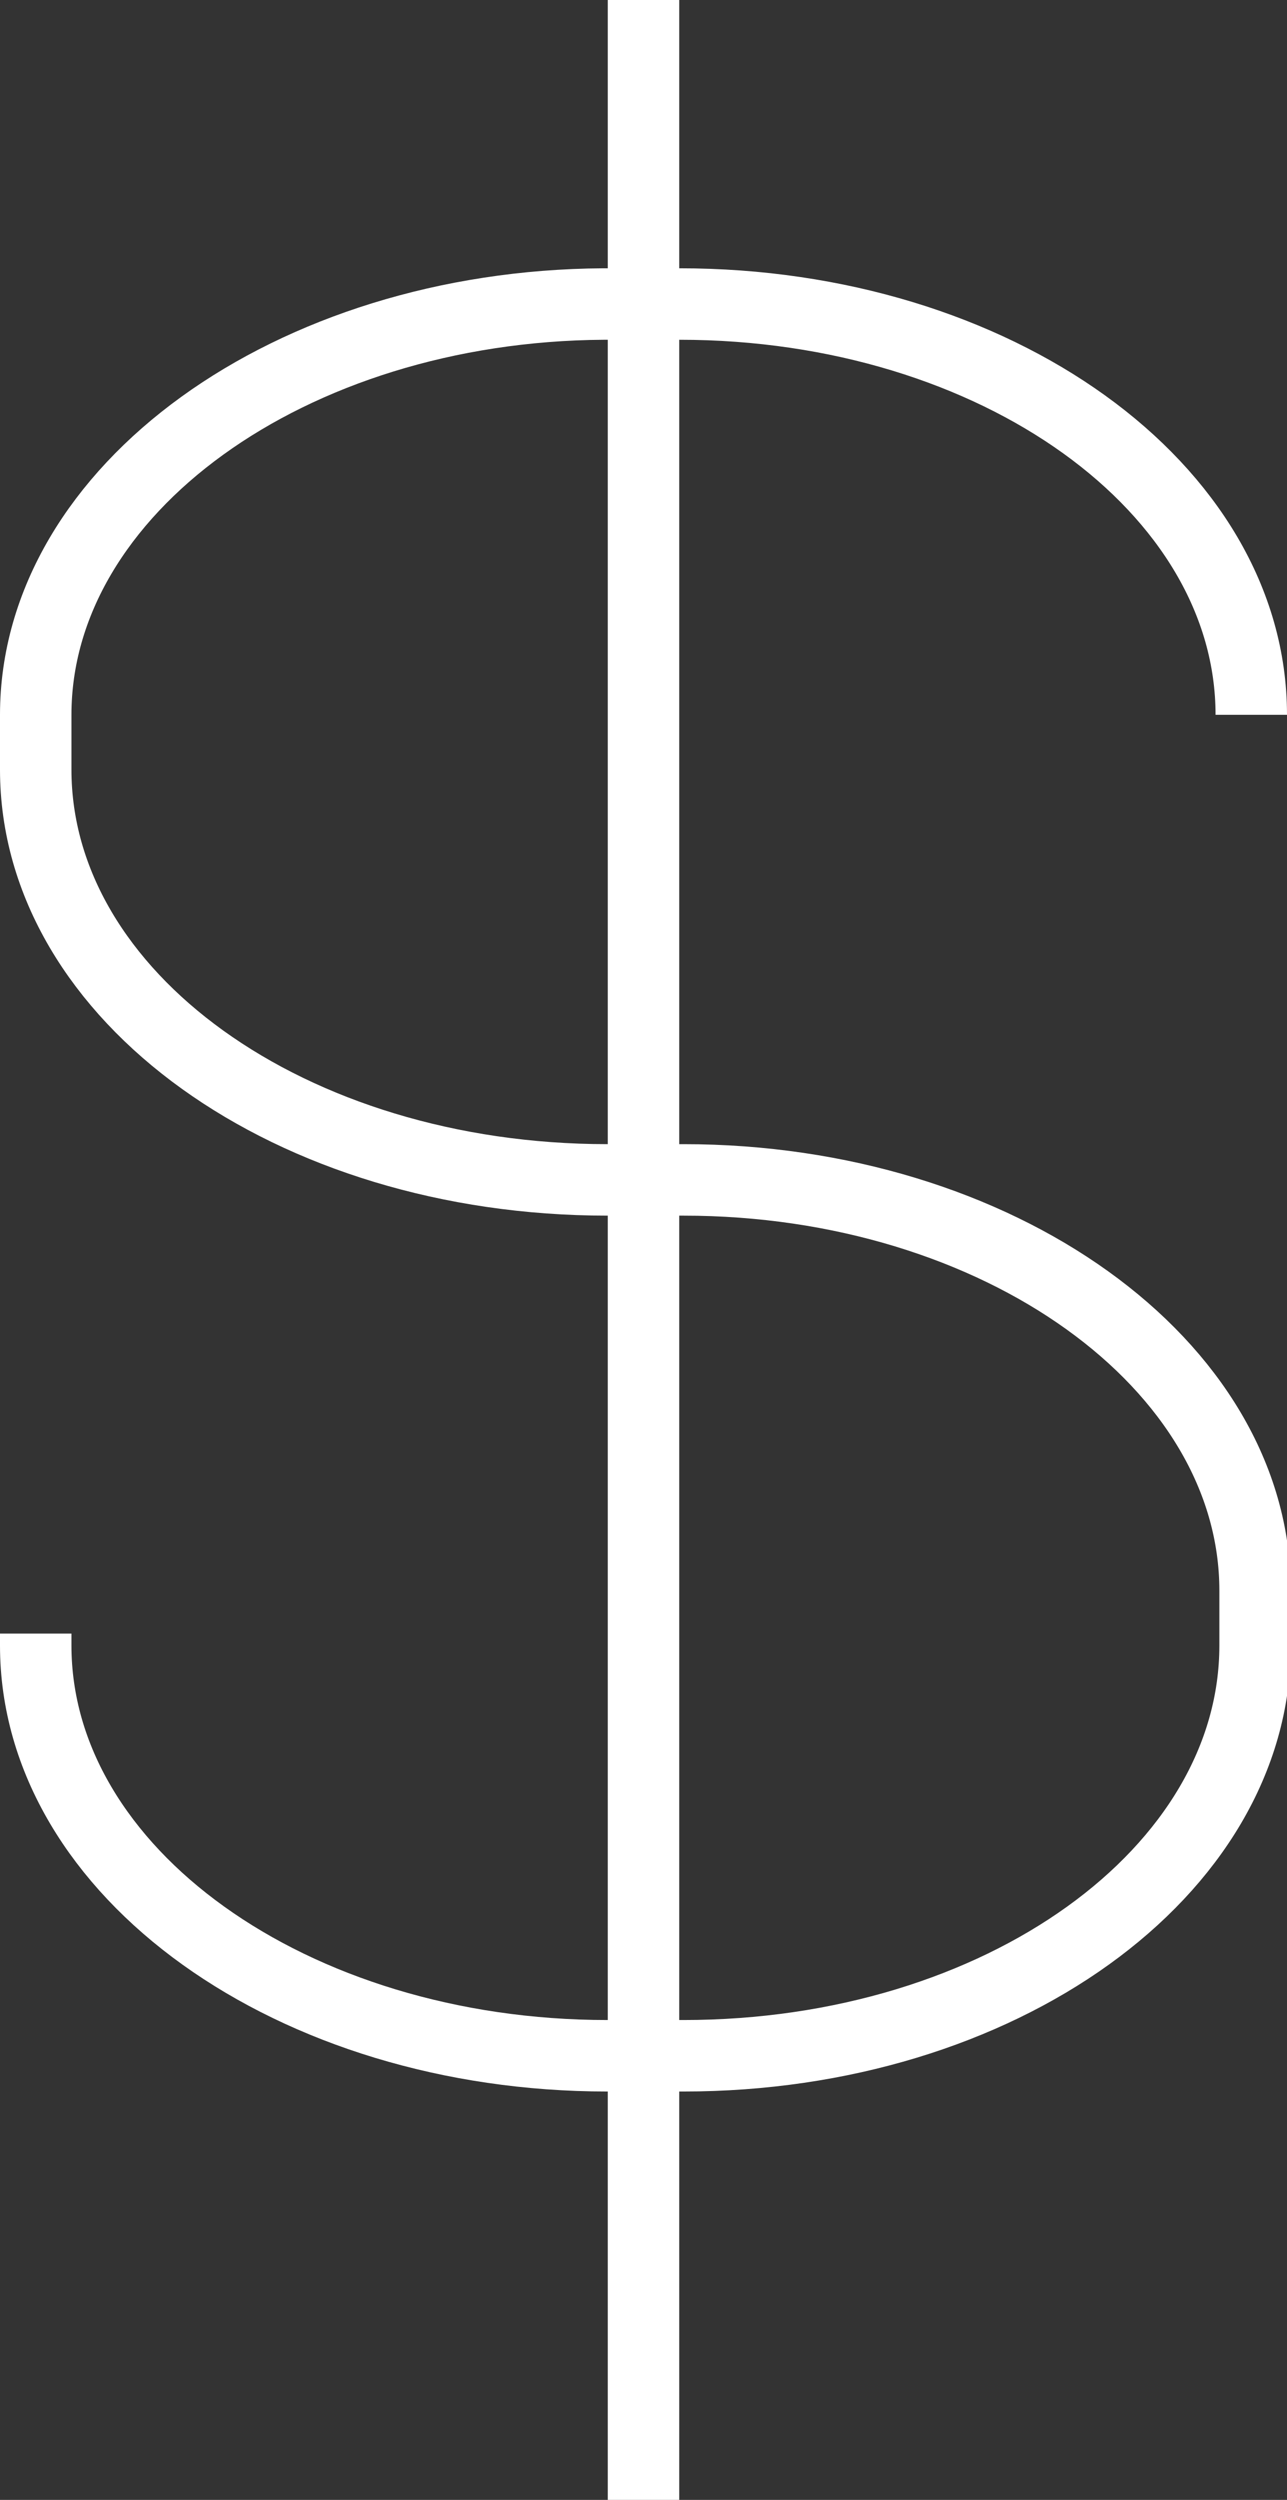
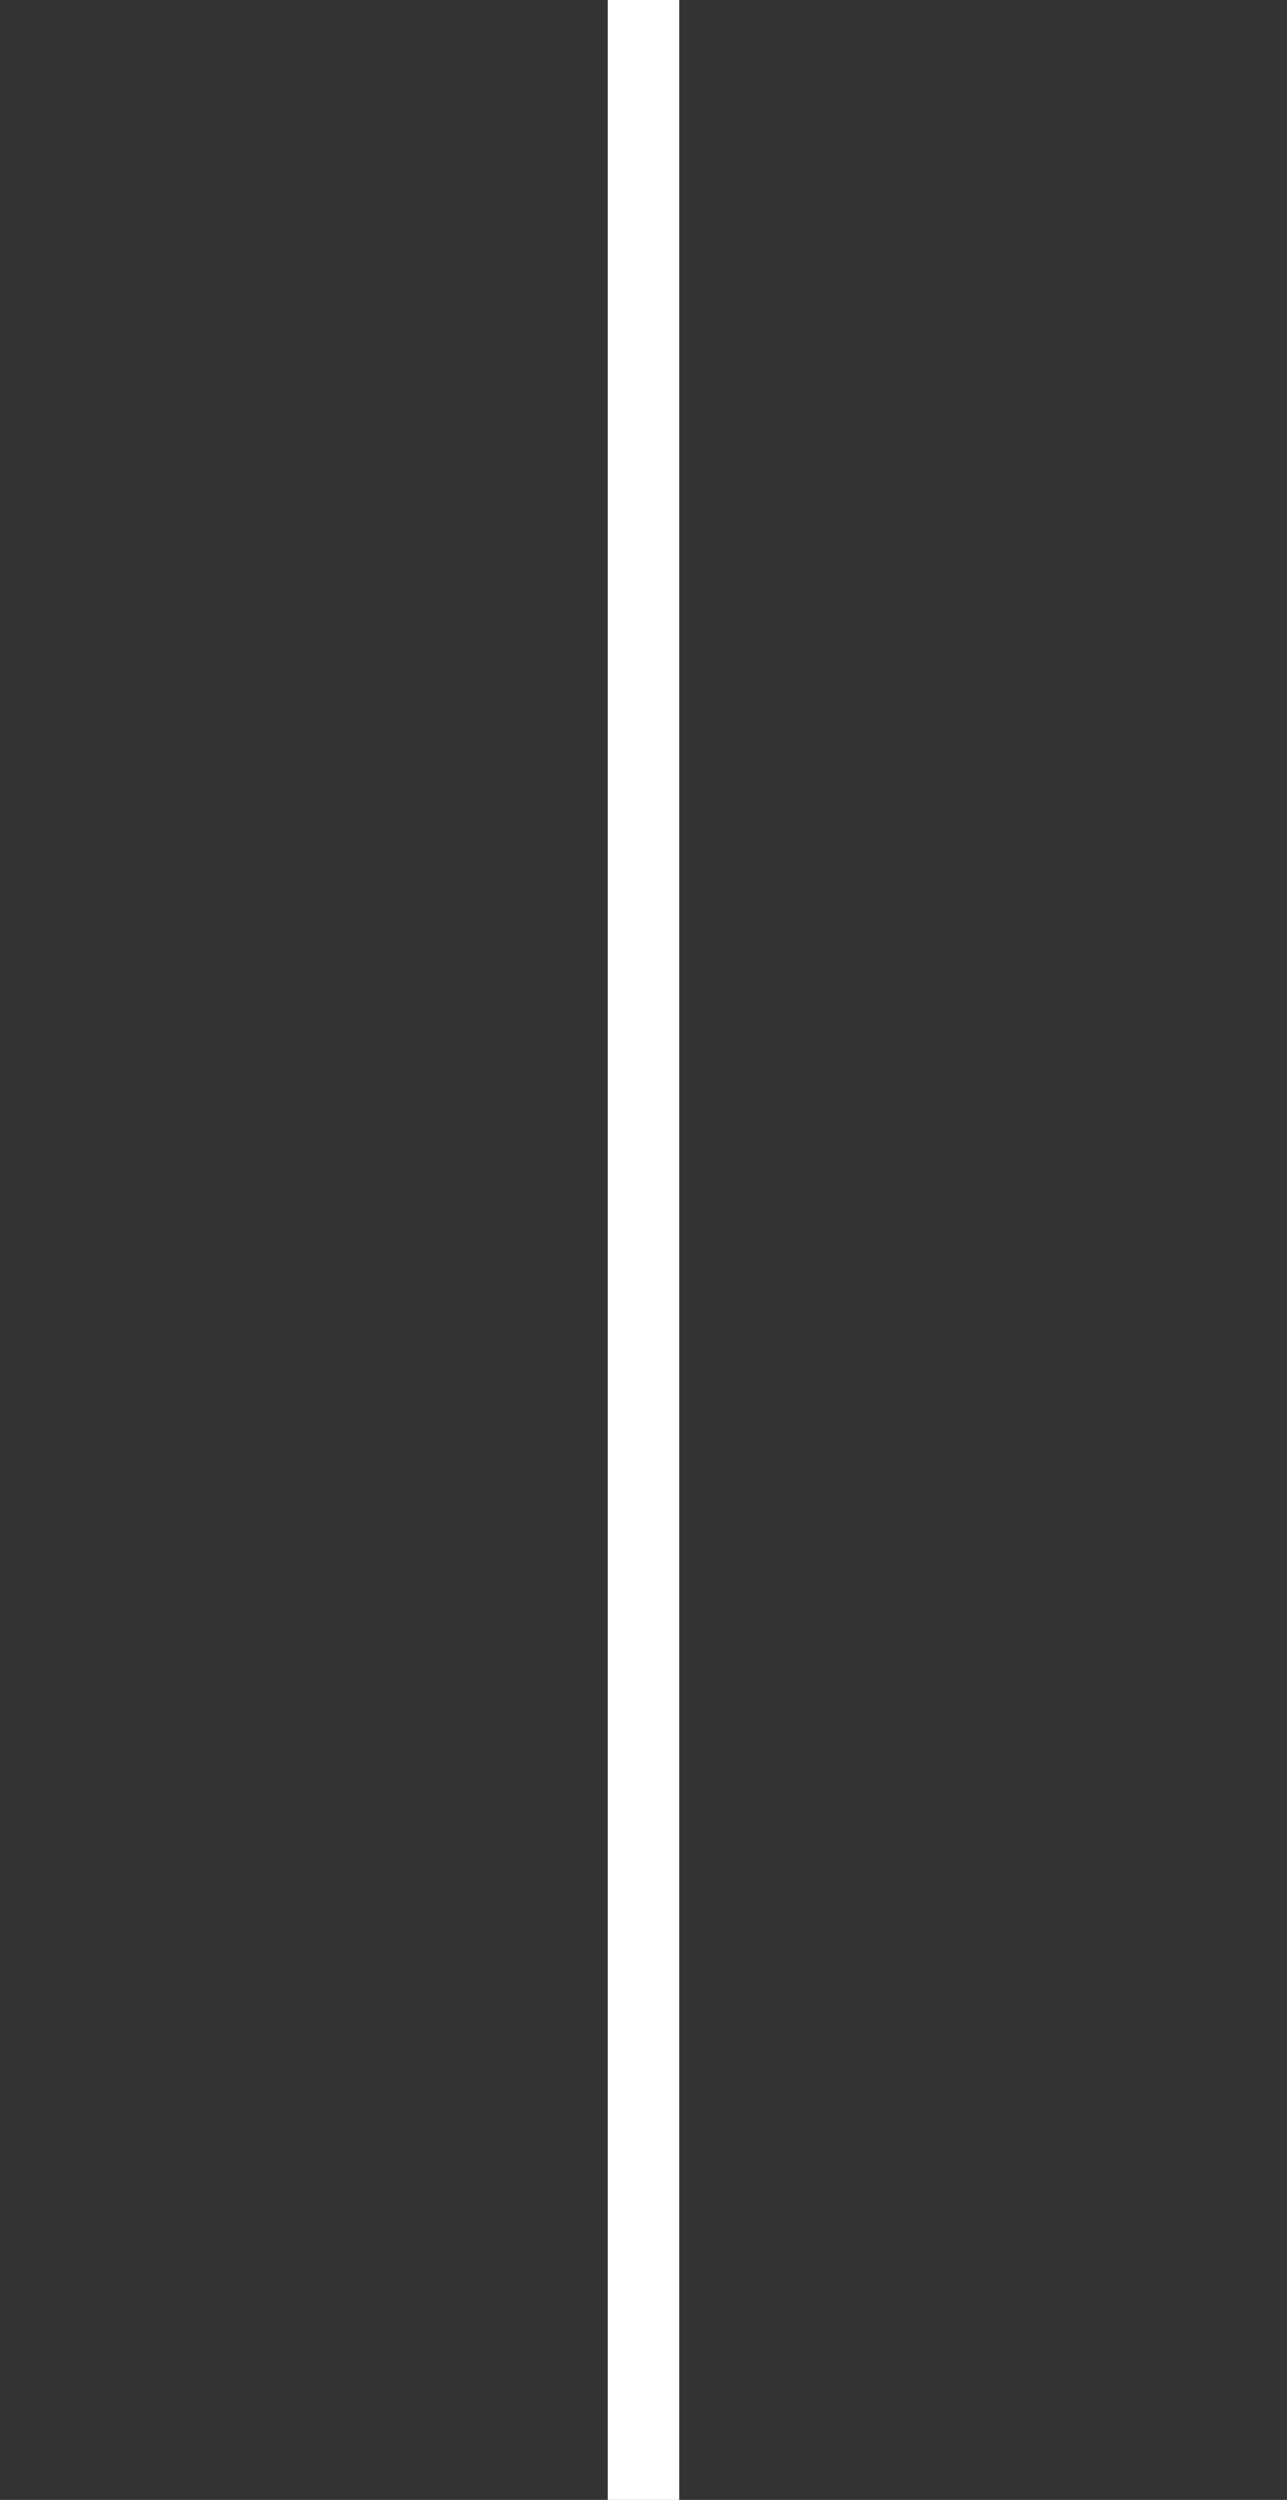
<svg xmlns="http://www.w3.org/2000/svg" viewBox="0 0 27.02 52.46">
  <rect x="0" y="0" width="27.02" height="52.46" fill="#333333" stroke="none" />
  <defs>
    <style>.cls-1{fill:none;stroke:#fff;stroke-miterlimit:10;stroke-width:1.5px;}</style>
  </defs>
  <g id="Textos">
-     <path class="cls-1" d="M26.27,15h0c0-4.76-5.36-8.62-12-8.62h-1.6C6.1,6.42.75,10.28.75,15v1.15c0,4.76,5.35,8.61,12,8.61h1.6c6.6,0,12,3.86,12,8.62v1.15c0,4.76-5.36,8.61-12,8.61h-1.6c-6.61,0-12-3.85-12-8.61v-.25" />
    <line class="cls-1" x1="13.51" x2="13.51" y2="52.46" />
  </g>
</svg>